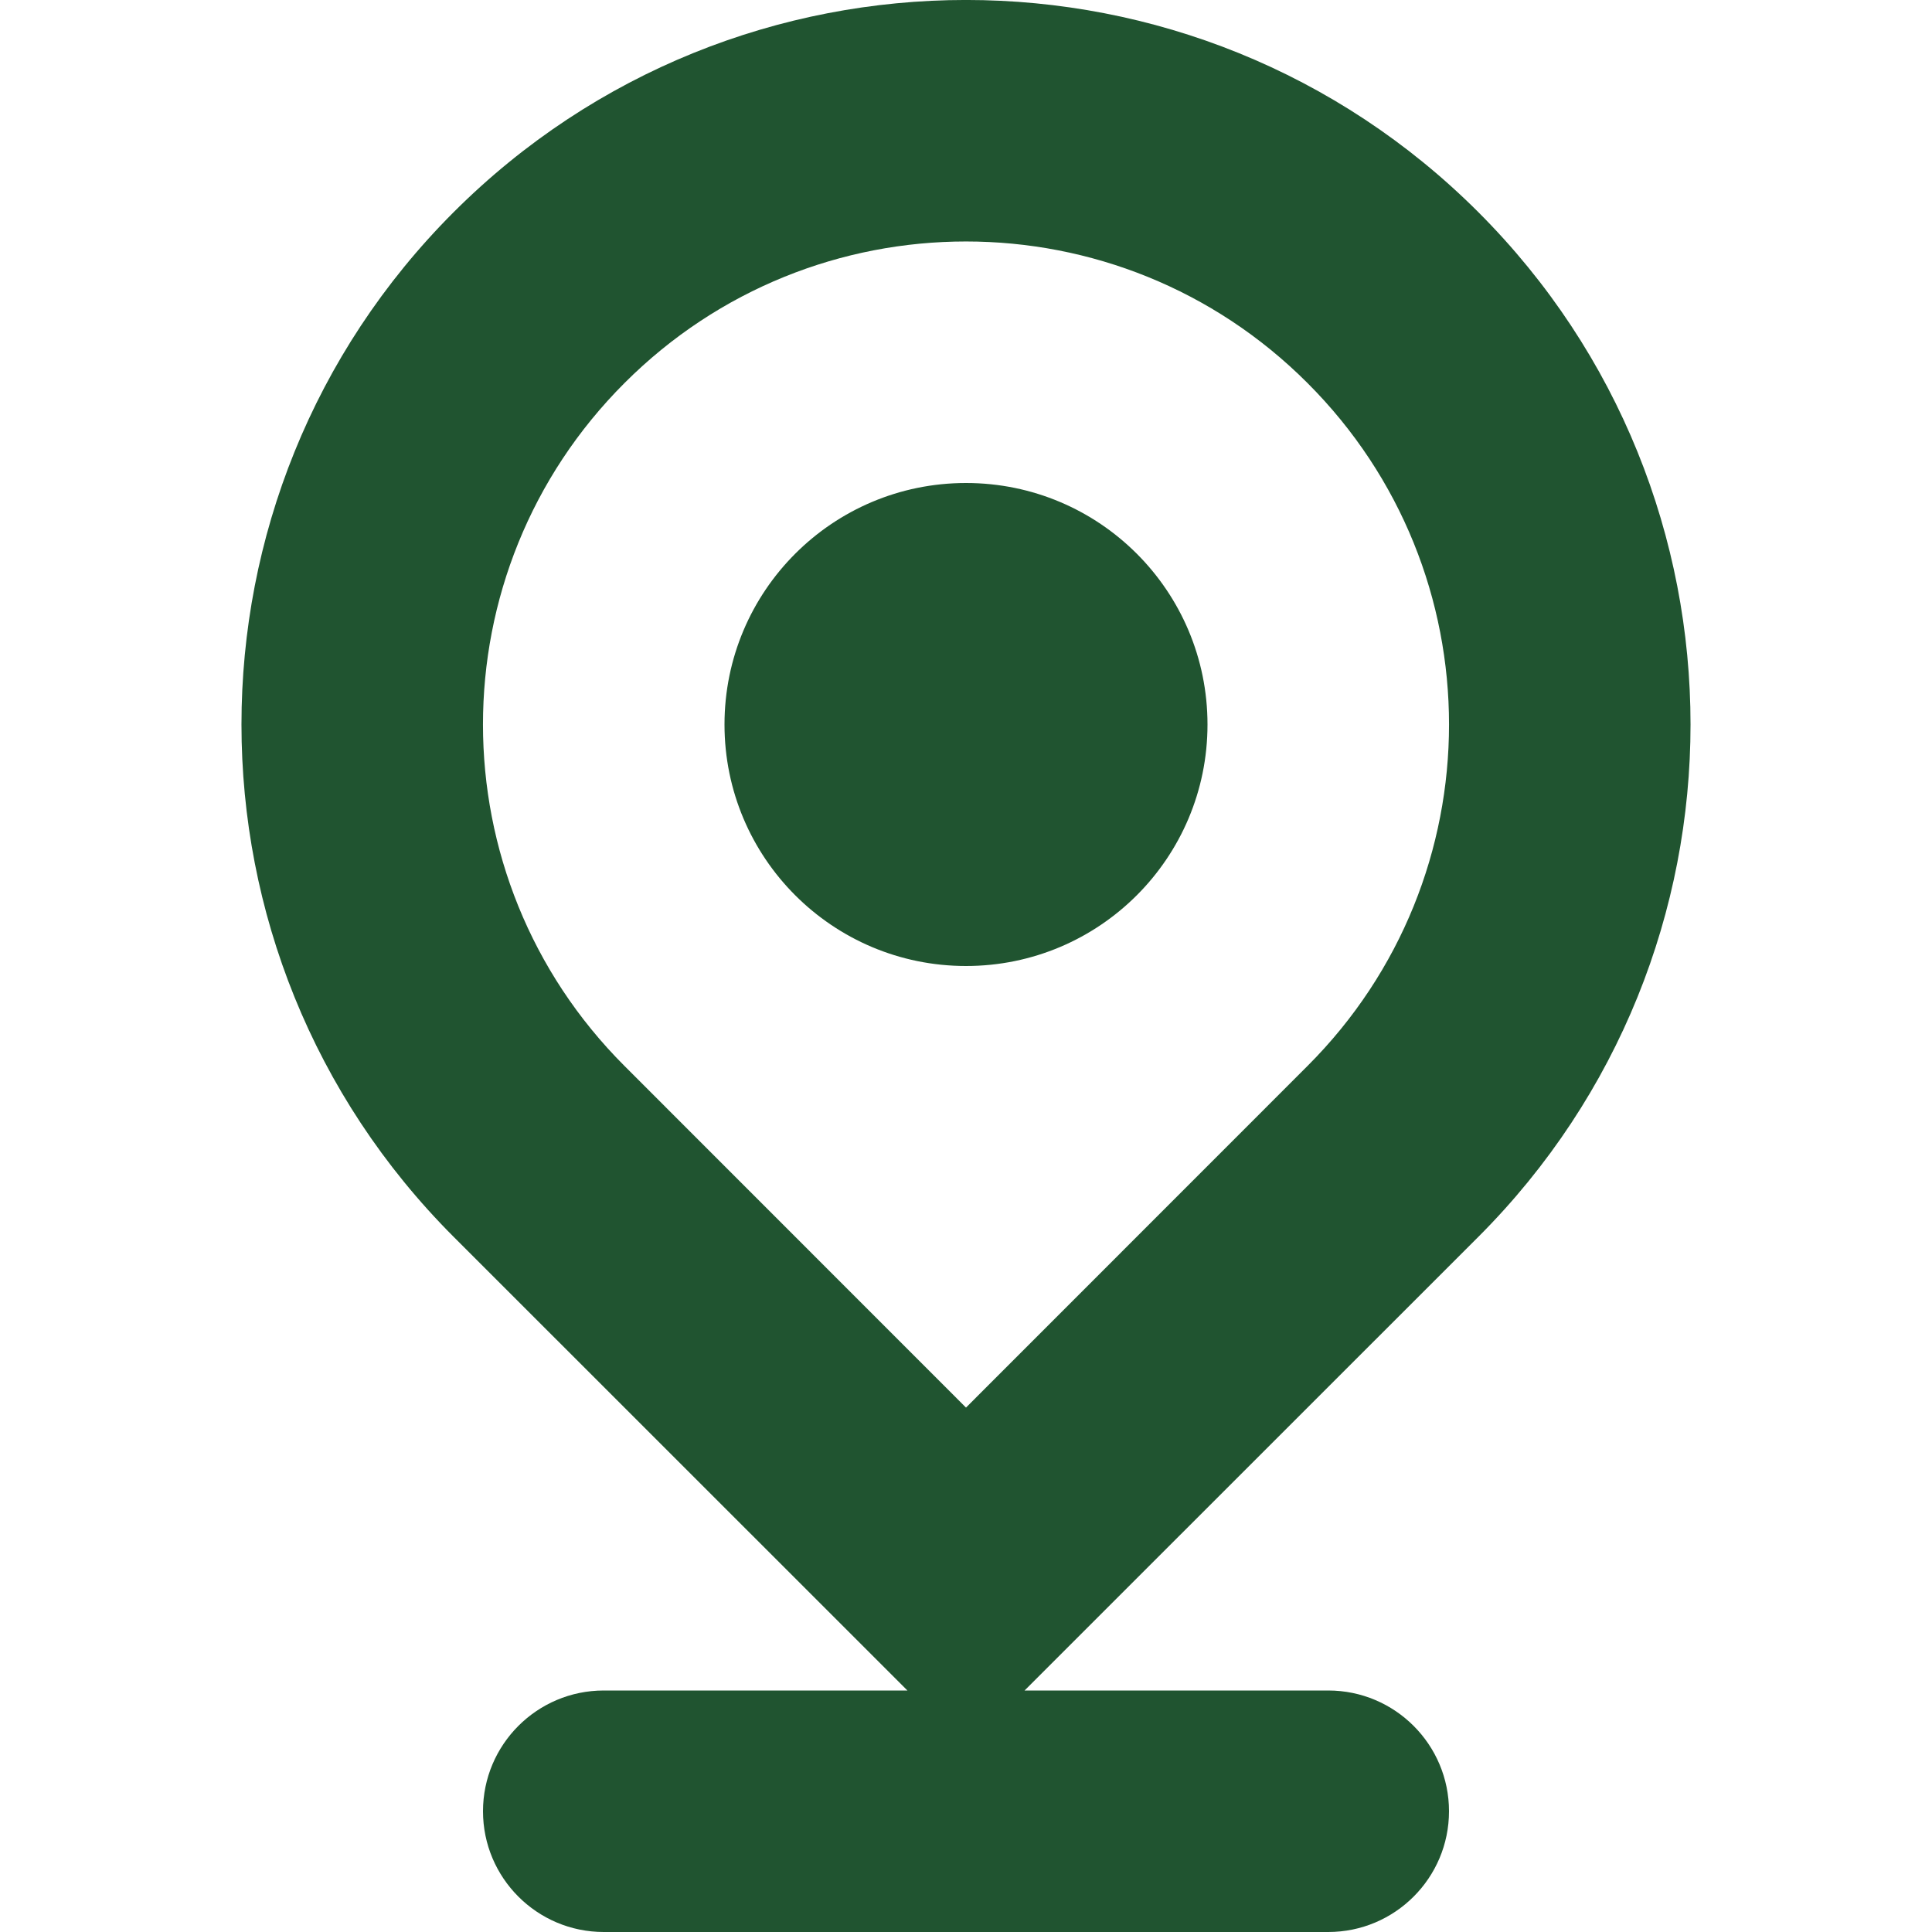
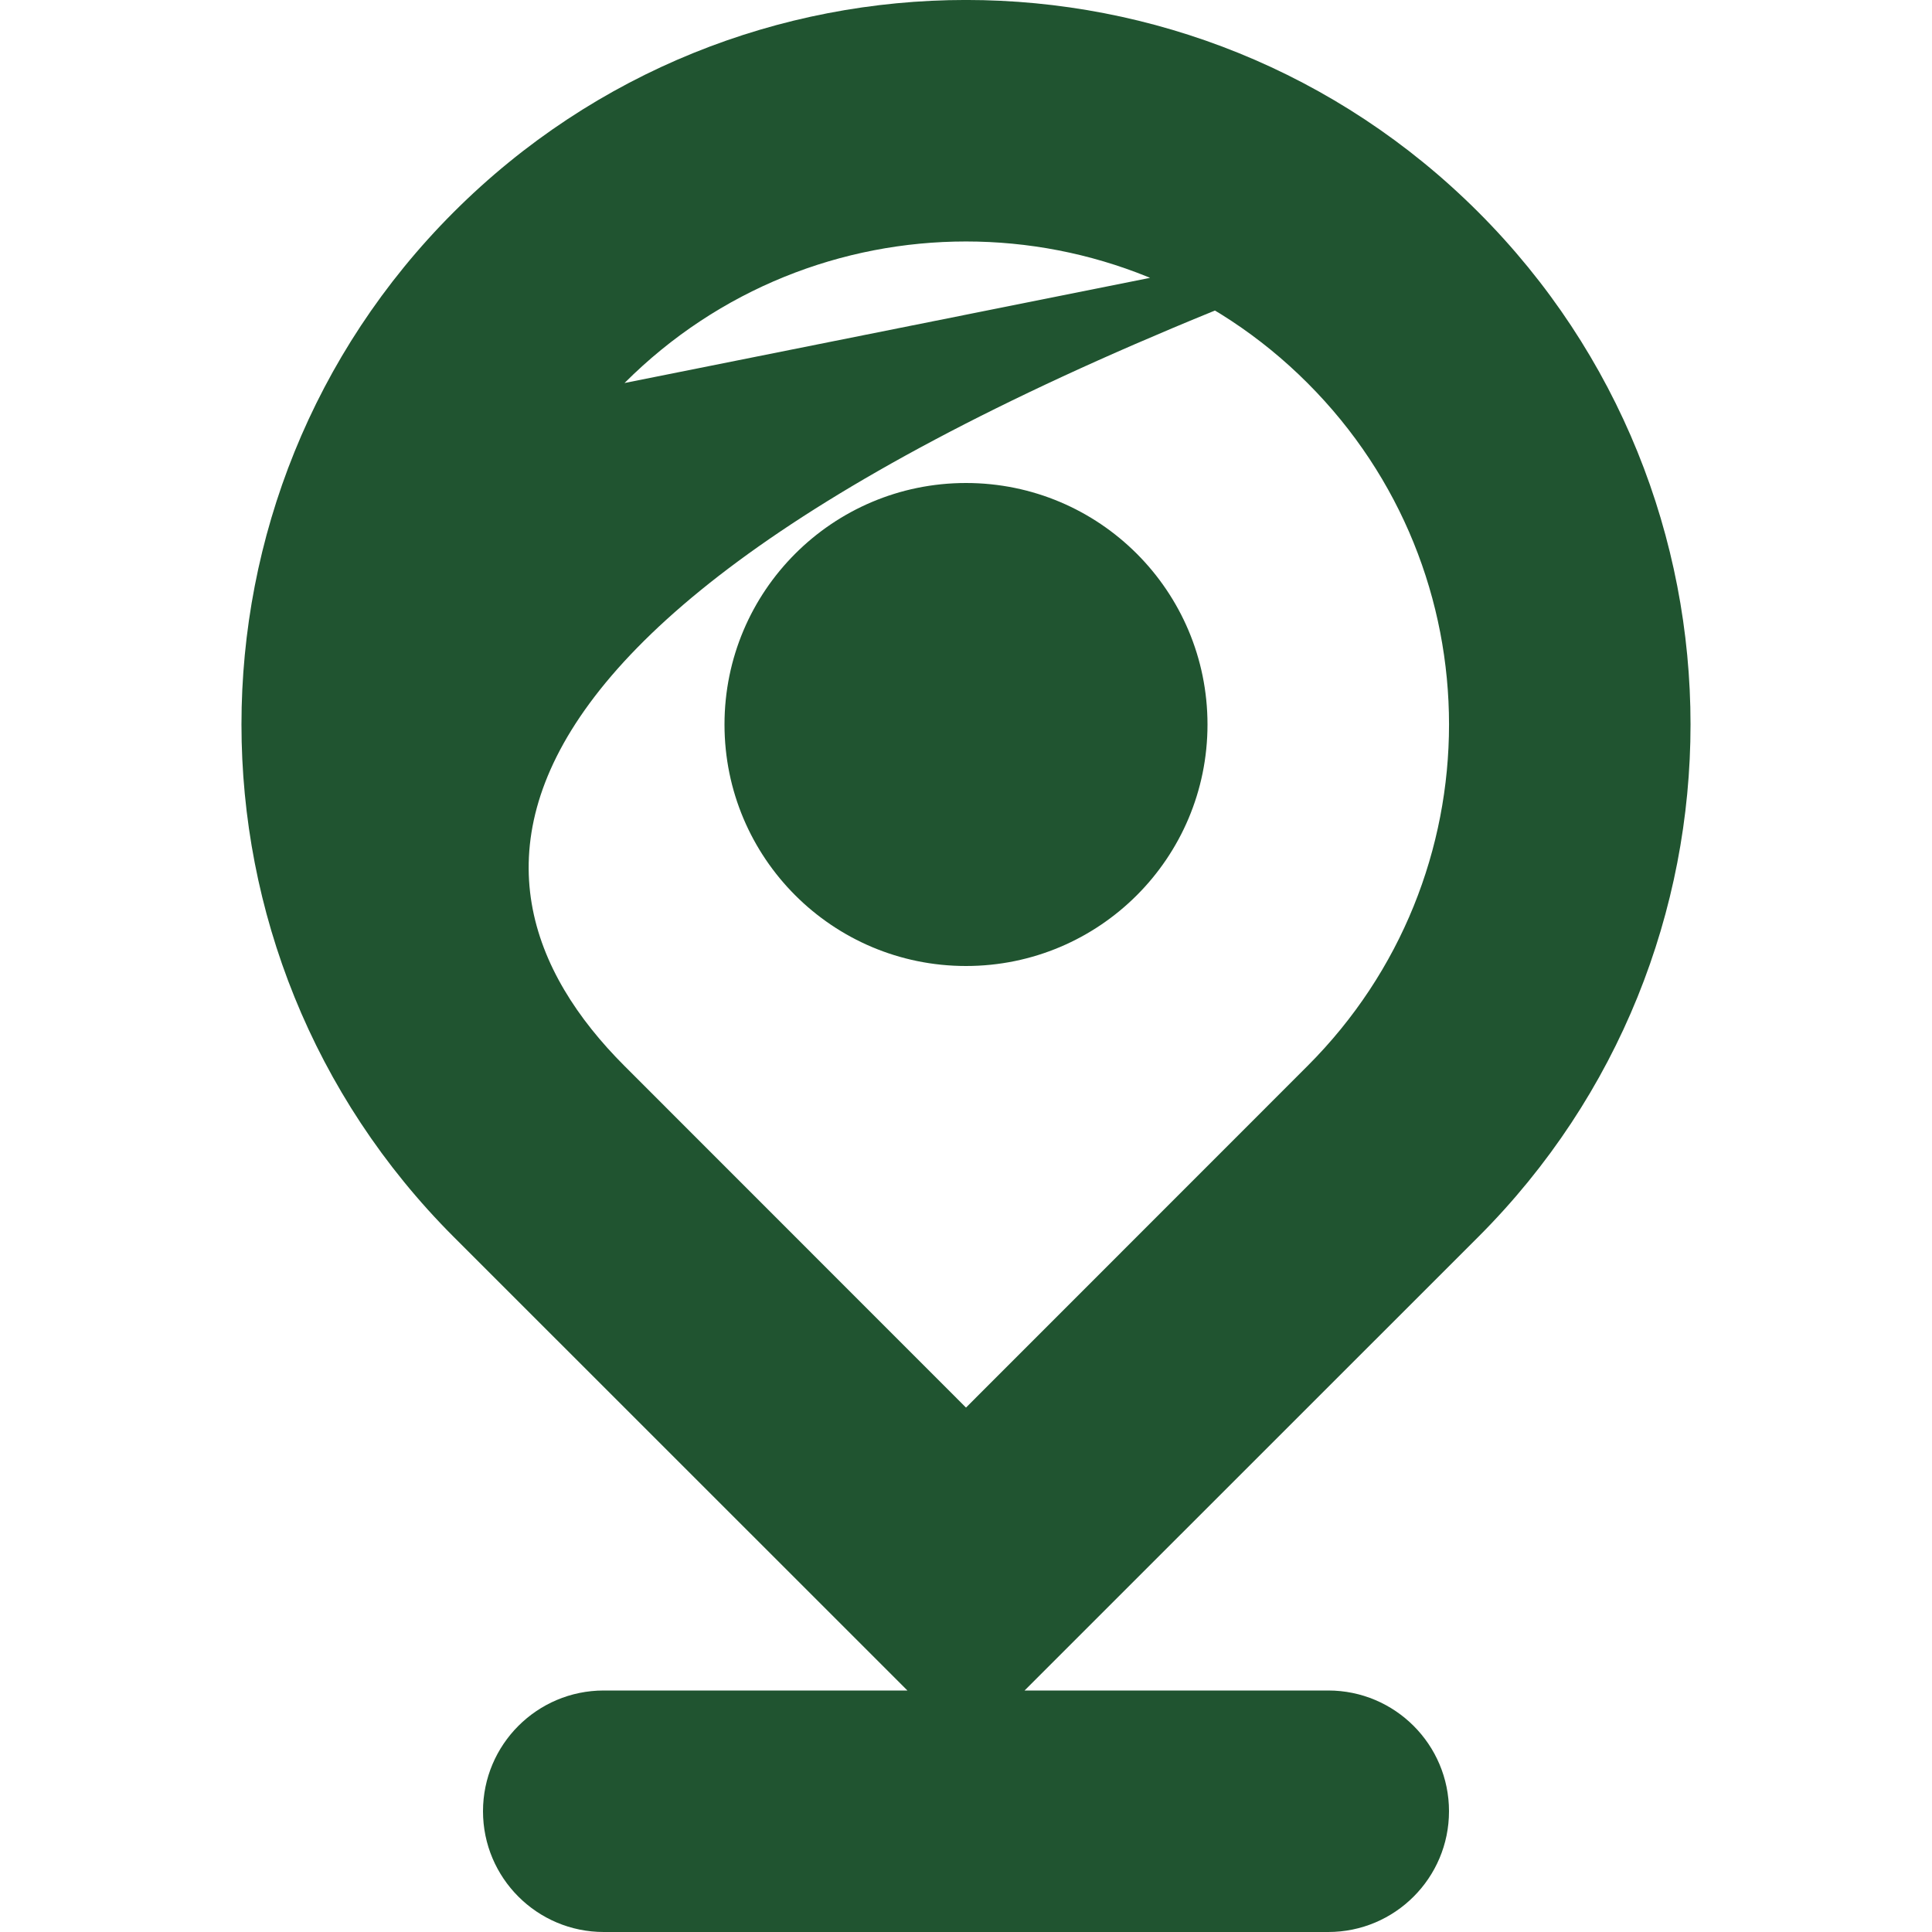
<svg xmlns="http://www.w3.org/2000/svg" viewBox="0 0 16 16" height="800px" width="800px">
-   <path d="M12.243,1.757 C14.586,4.1 14.586,7.899 12.243,10.243 L8.485,14 L11,14 C11.552,14 12,14.448 12,15 C12,15.552 11.552,16 11,16 L5,16 C4.448,16 4,15.552 4,15 C4,14.448 4.448,14 5,14 L7.515,14 L3.757,10.243 C1.414,7.899 1.414,4.1 3.757,1.757 C6.101,-0.586 9.899,-0.586 12.243,1.757 Z M5.172,3.172 C3.609,4.734 3.609,7.266 5.172,8.828 L8,11.657 L10.828,8.828 C12.391,7.266 12.391,4.734 10.828,3.172 C9.266,1.609 6.734,1.609 5.172,3.172 Z M8,4 C9.105,4 10,4.895 10,6 C10,7.105 9.105,8 8,8 C6.895,8 6,7.105 6,6 C6,4.895 6.895,4 8,4 Z" fill="#205430" />
+   <path d="M12.243,1.757 C14.586,4.1 14.586,7.899 12.243,10.243 L8.485,14 L11,14 C11.552,14 12,14.448 12,15 C12,15.552 11.552,16 11,16 L5,16 C4.448,16 4,15.552 4,15 C4,14.448 4.448,14 5,14 L7.515,14 L3.757,10.243 C1.414,7.899 1.414,4.1 3.757,1.757 C6.101,-0.586 9.899,-0.586 12.243,1.757 Z C3.609,4.734 3.609,7.266 5.172,8.828 L8,11.657 L10.828,8.828 C12.391,7.266 12.391,4.734 10.828,3.172 C9.266,1.609 6.734,1.609 5.172,3.172 Z M8,4 C9.105,4 10,4.895 10,6 C10,7.105 9.105,8 8,8 C6.895,8 6,7.105 6,6 C6,4.895 6.895,4 8,4 Z" fill="#205430" />
</svg>